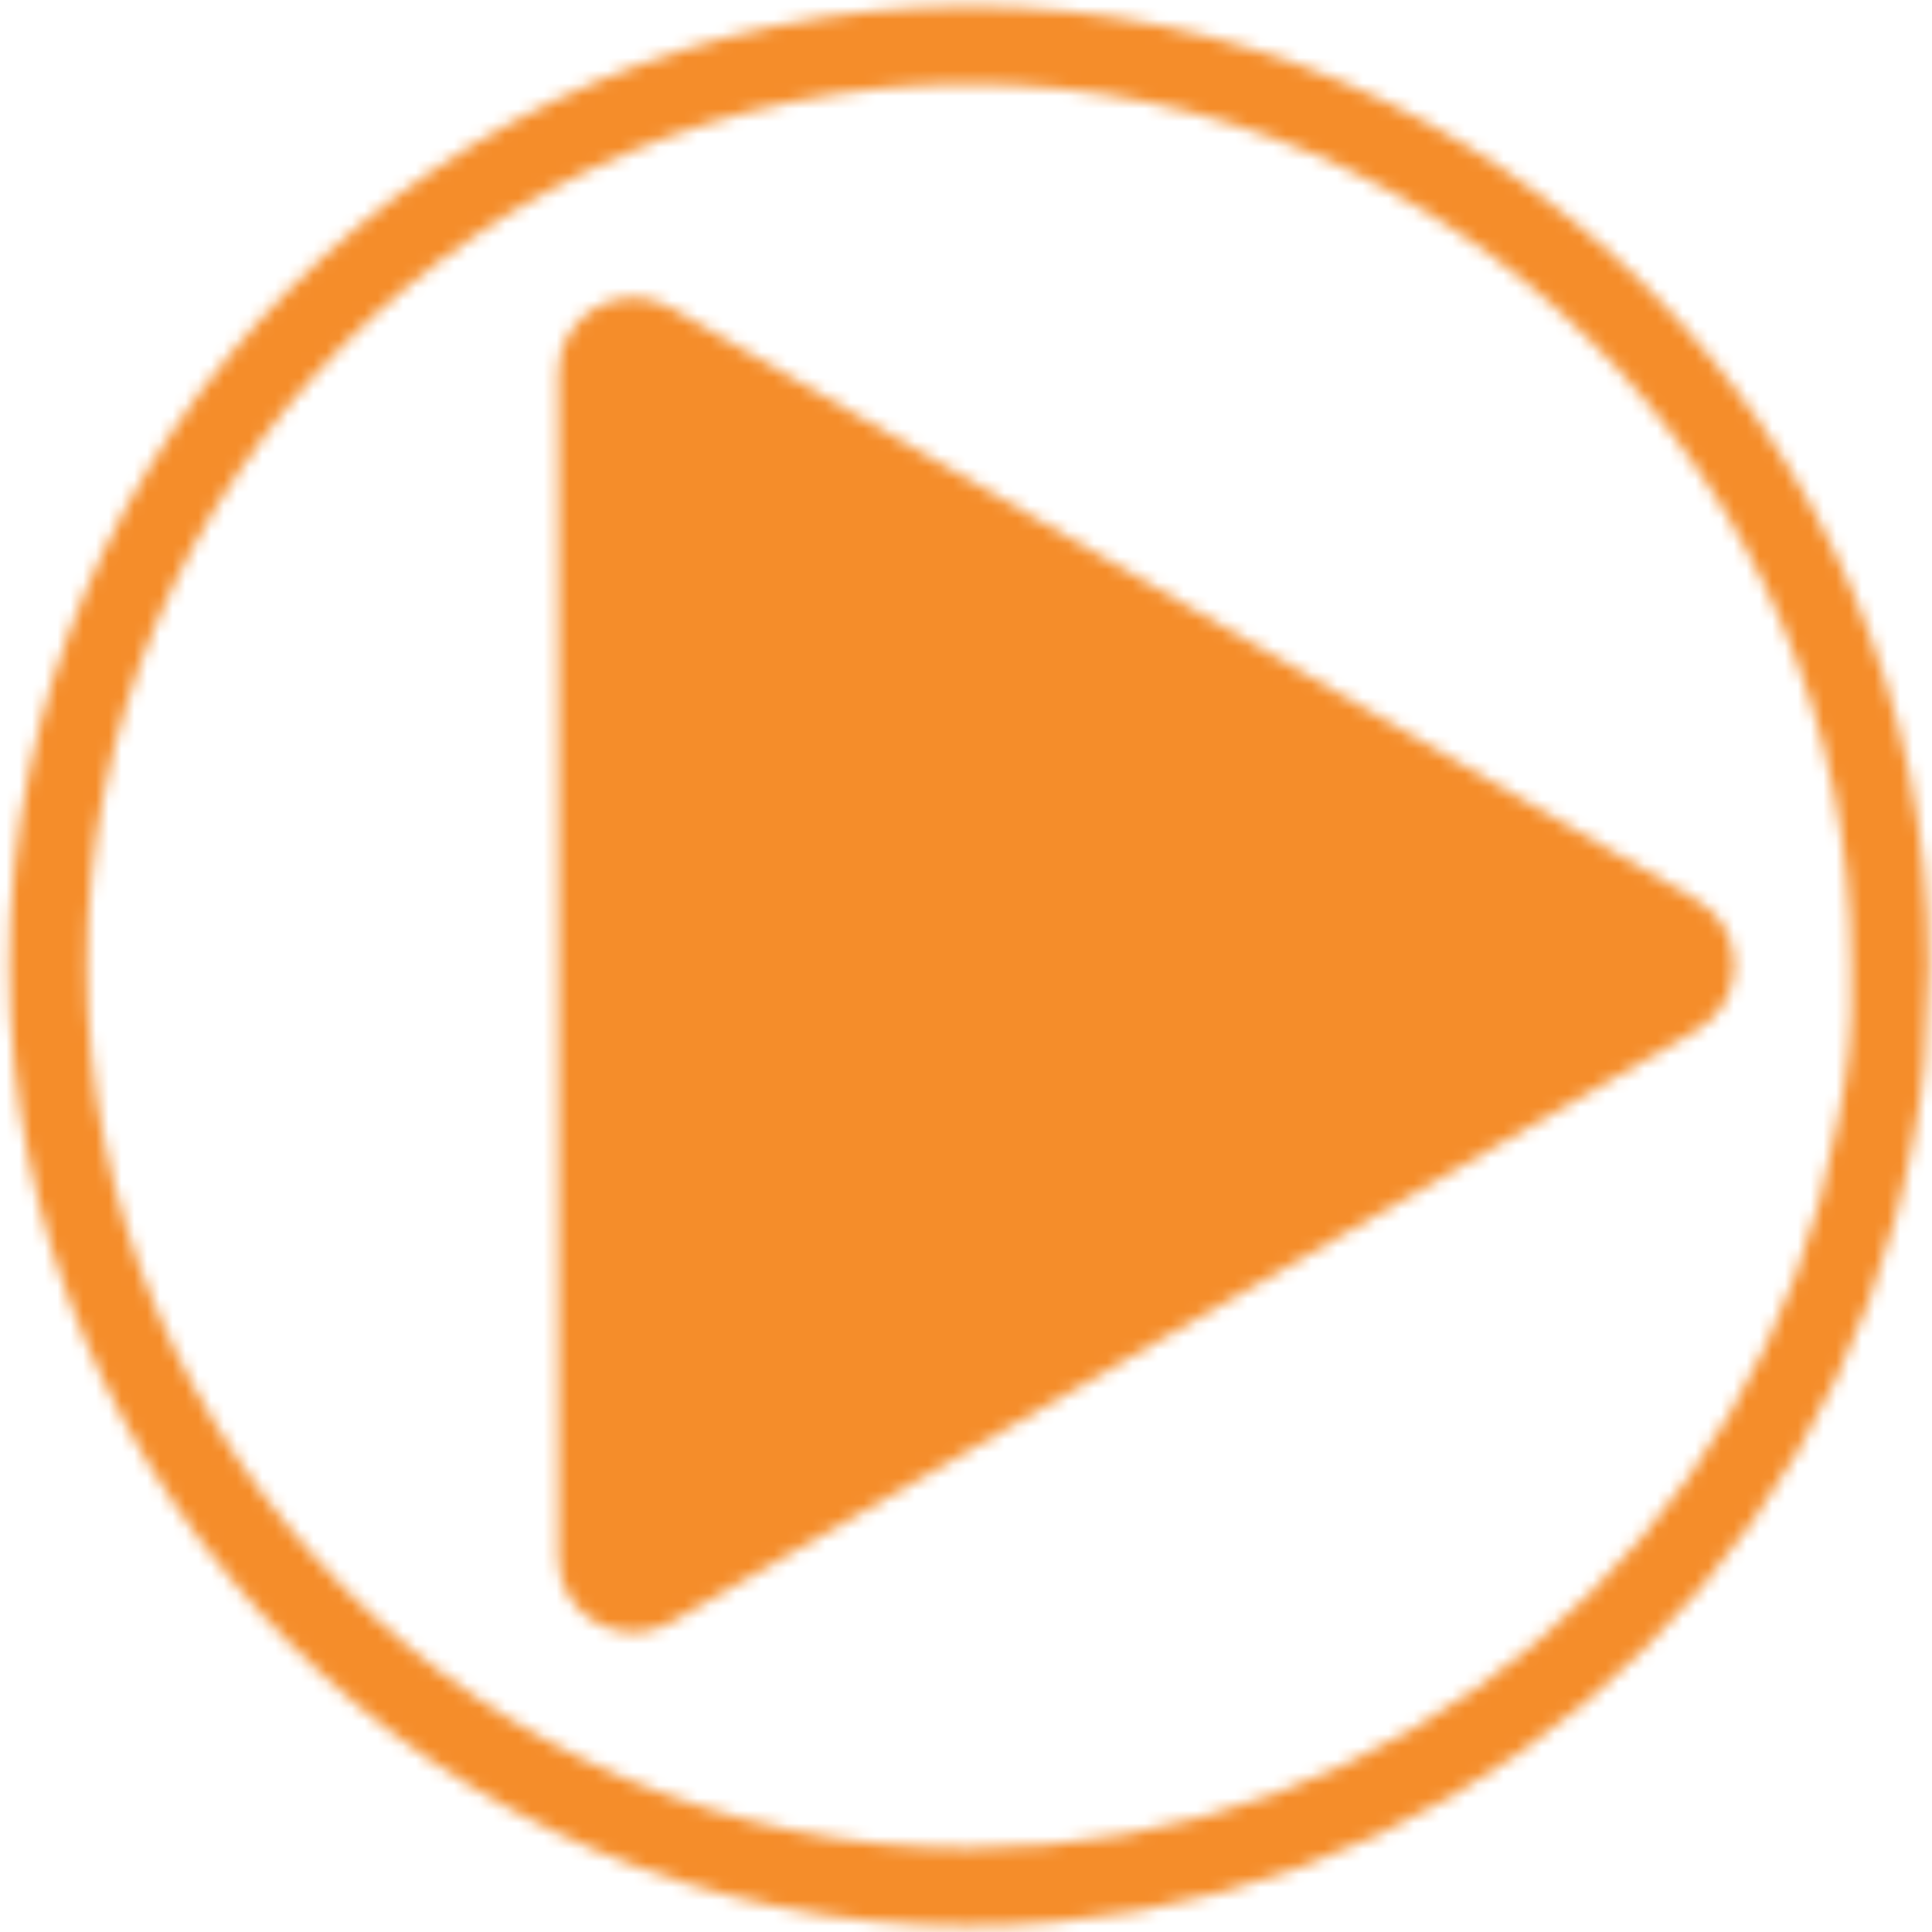
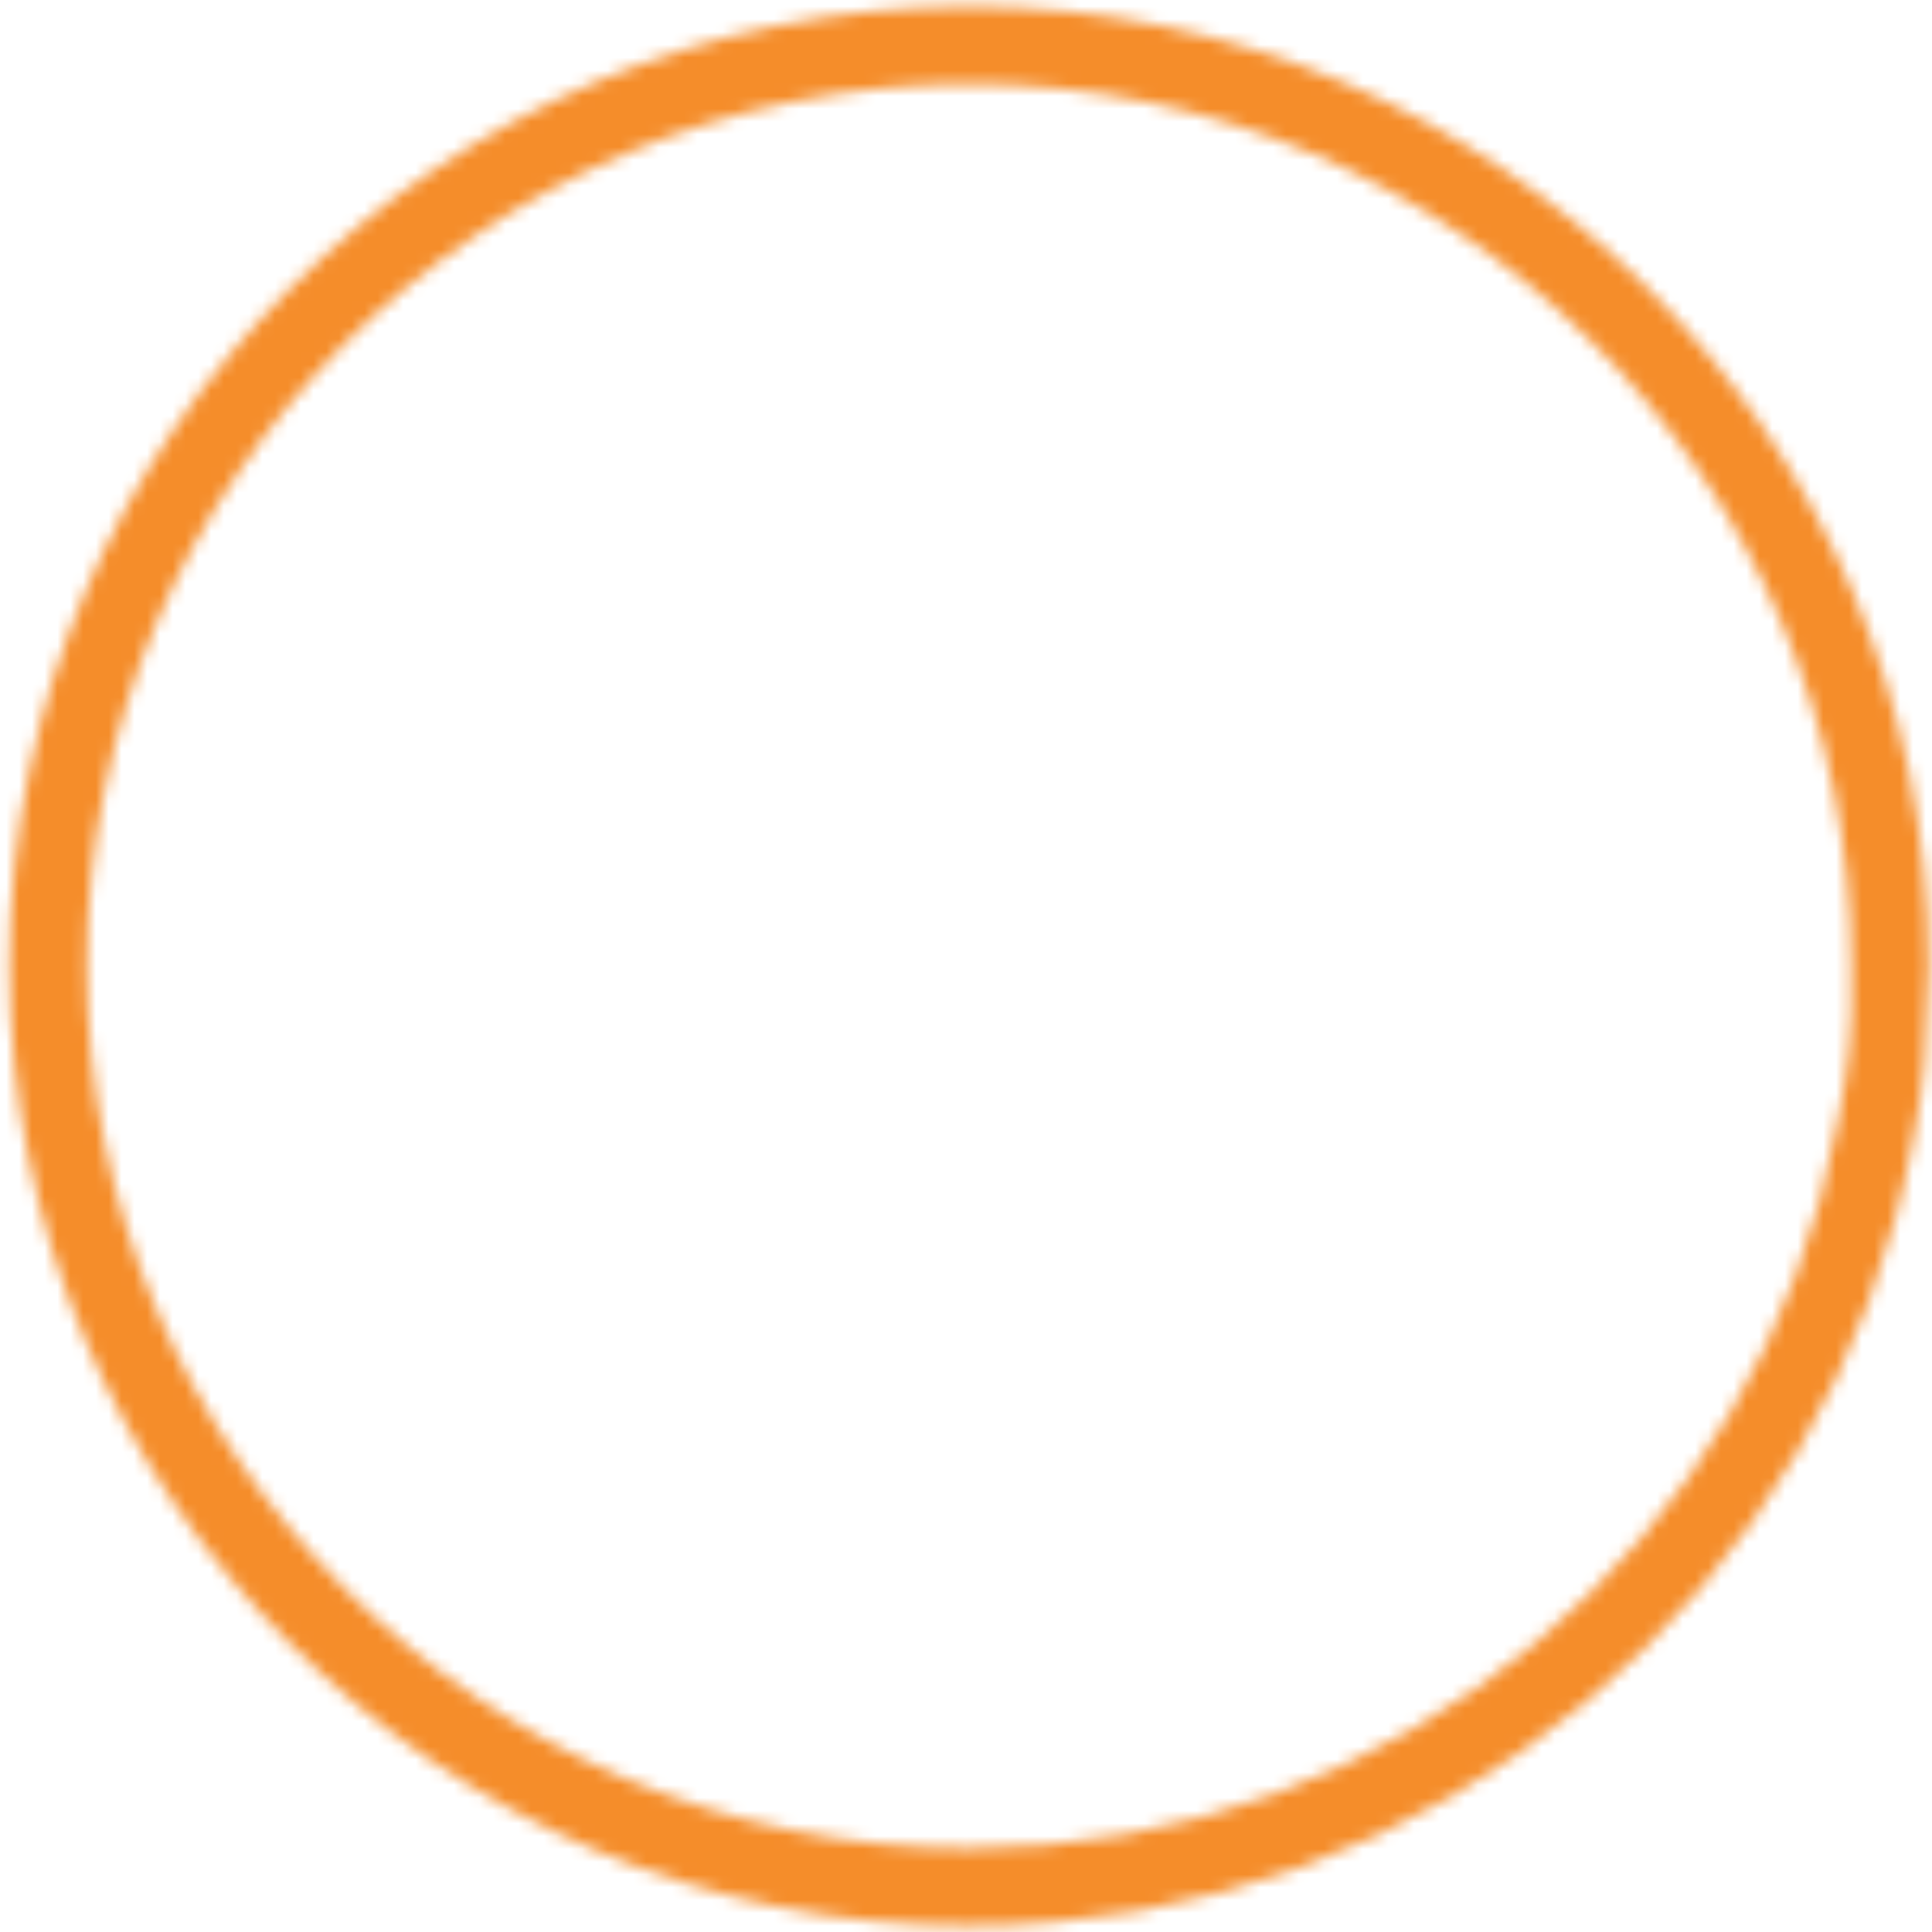
<svg xmlns="http://www.w3.org/2000/svg" width="151" height="151" viewBox="0 0 151 151" fill="none">
  <mask id="mask0_6921_28347" style="mask-type:alpha" maskUnits="userSpaceOnUse" x="43" y="23" width="93" height="105">
-     <path d="M132.616 70.354L52.428 24.058C48.522 21.805 43.641 24.622 43.641 29.134V121.725C43.641 126.237 48.522 129.053 52.428 126.8L132.616 80.505C136.522 78.252 136.522 72.613 132.616 70.354Z" fill="#D1D0D1" />
-   </mask>
+     </mask>
  <g mask="url(#mask0_6921_28347)">
-     <circle cx="75.574" cy="75.207" r="100" fill="#F58D2A" />
-   </g>
+     </g>
  <mask id="mask1_6921_28347" style="mask-type:alpha" maskUnits="userSpaceOnUse" x="0" y="0" width="151" height="151">
    <path fill-rule="evenodd" clip-rule="evenodd" d="M75.741 150.516C34.388 150.516 0.744 116.872 0.744 75.513C0.744 34.153 34.388 0.516 75.741 0.516C117.095 0.516 150.738 34.159 150.738 75.513C150.641 81.875 150.367 84.723 149.563 88.861C143.143 124.582 112.098 150.51 75.747 150.51L75.741 150.516ZM75.741 6.572C113.751 6.572 144.682 37.496 144.682 75.513C144.779 80.82 144.495 83.471 143.598 87.789C137.692 120.621 109.155 144.453 75.741 144.453C37.731 144.453 6.801 113.523 6.801 75.513C6.801 37.502 37.731 6.572 75.741 6.572Z" fill="#F58D2A" />
  </mask>
  <g mask="url(#mask1_6921_28347)">
    <circle cx="75.574" cy="75.352" r="150" fill="#F58D2A" />
  </g>
</svg>